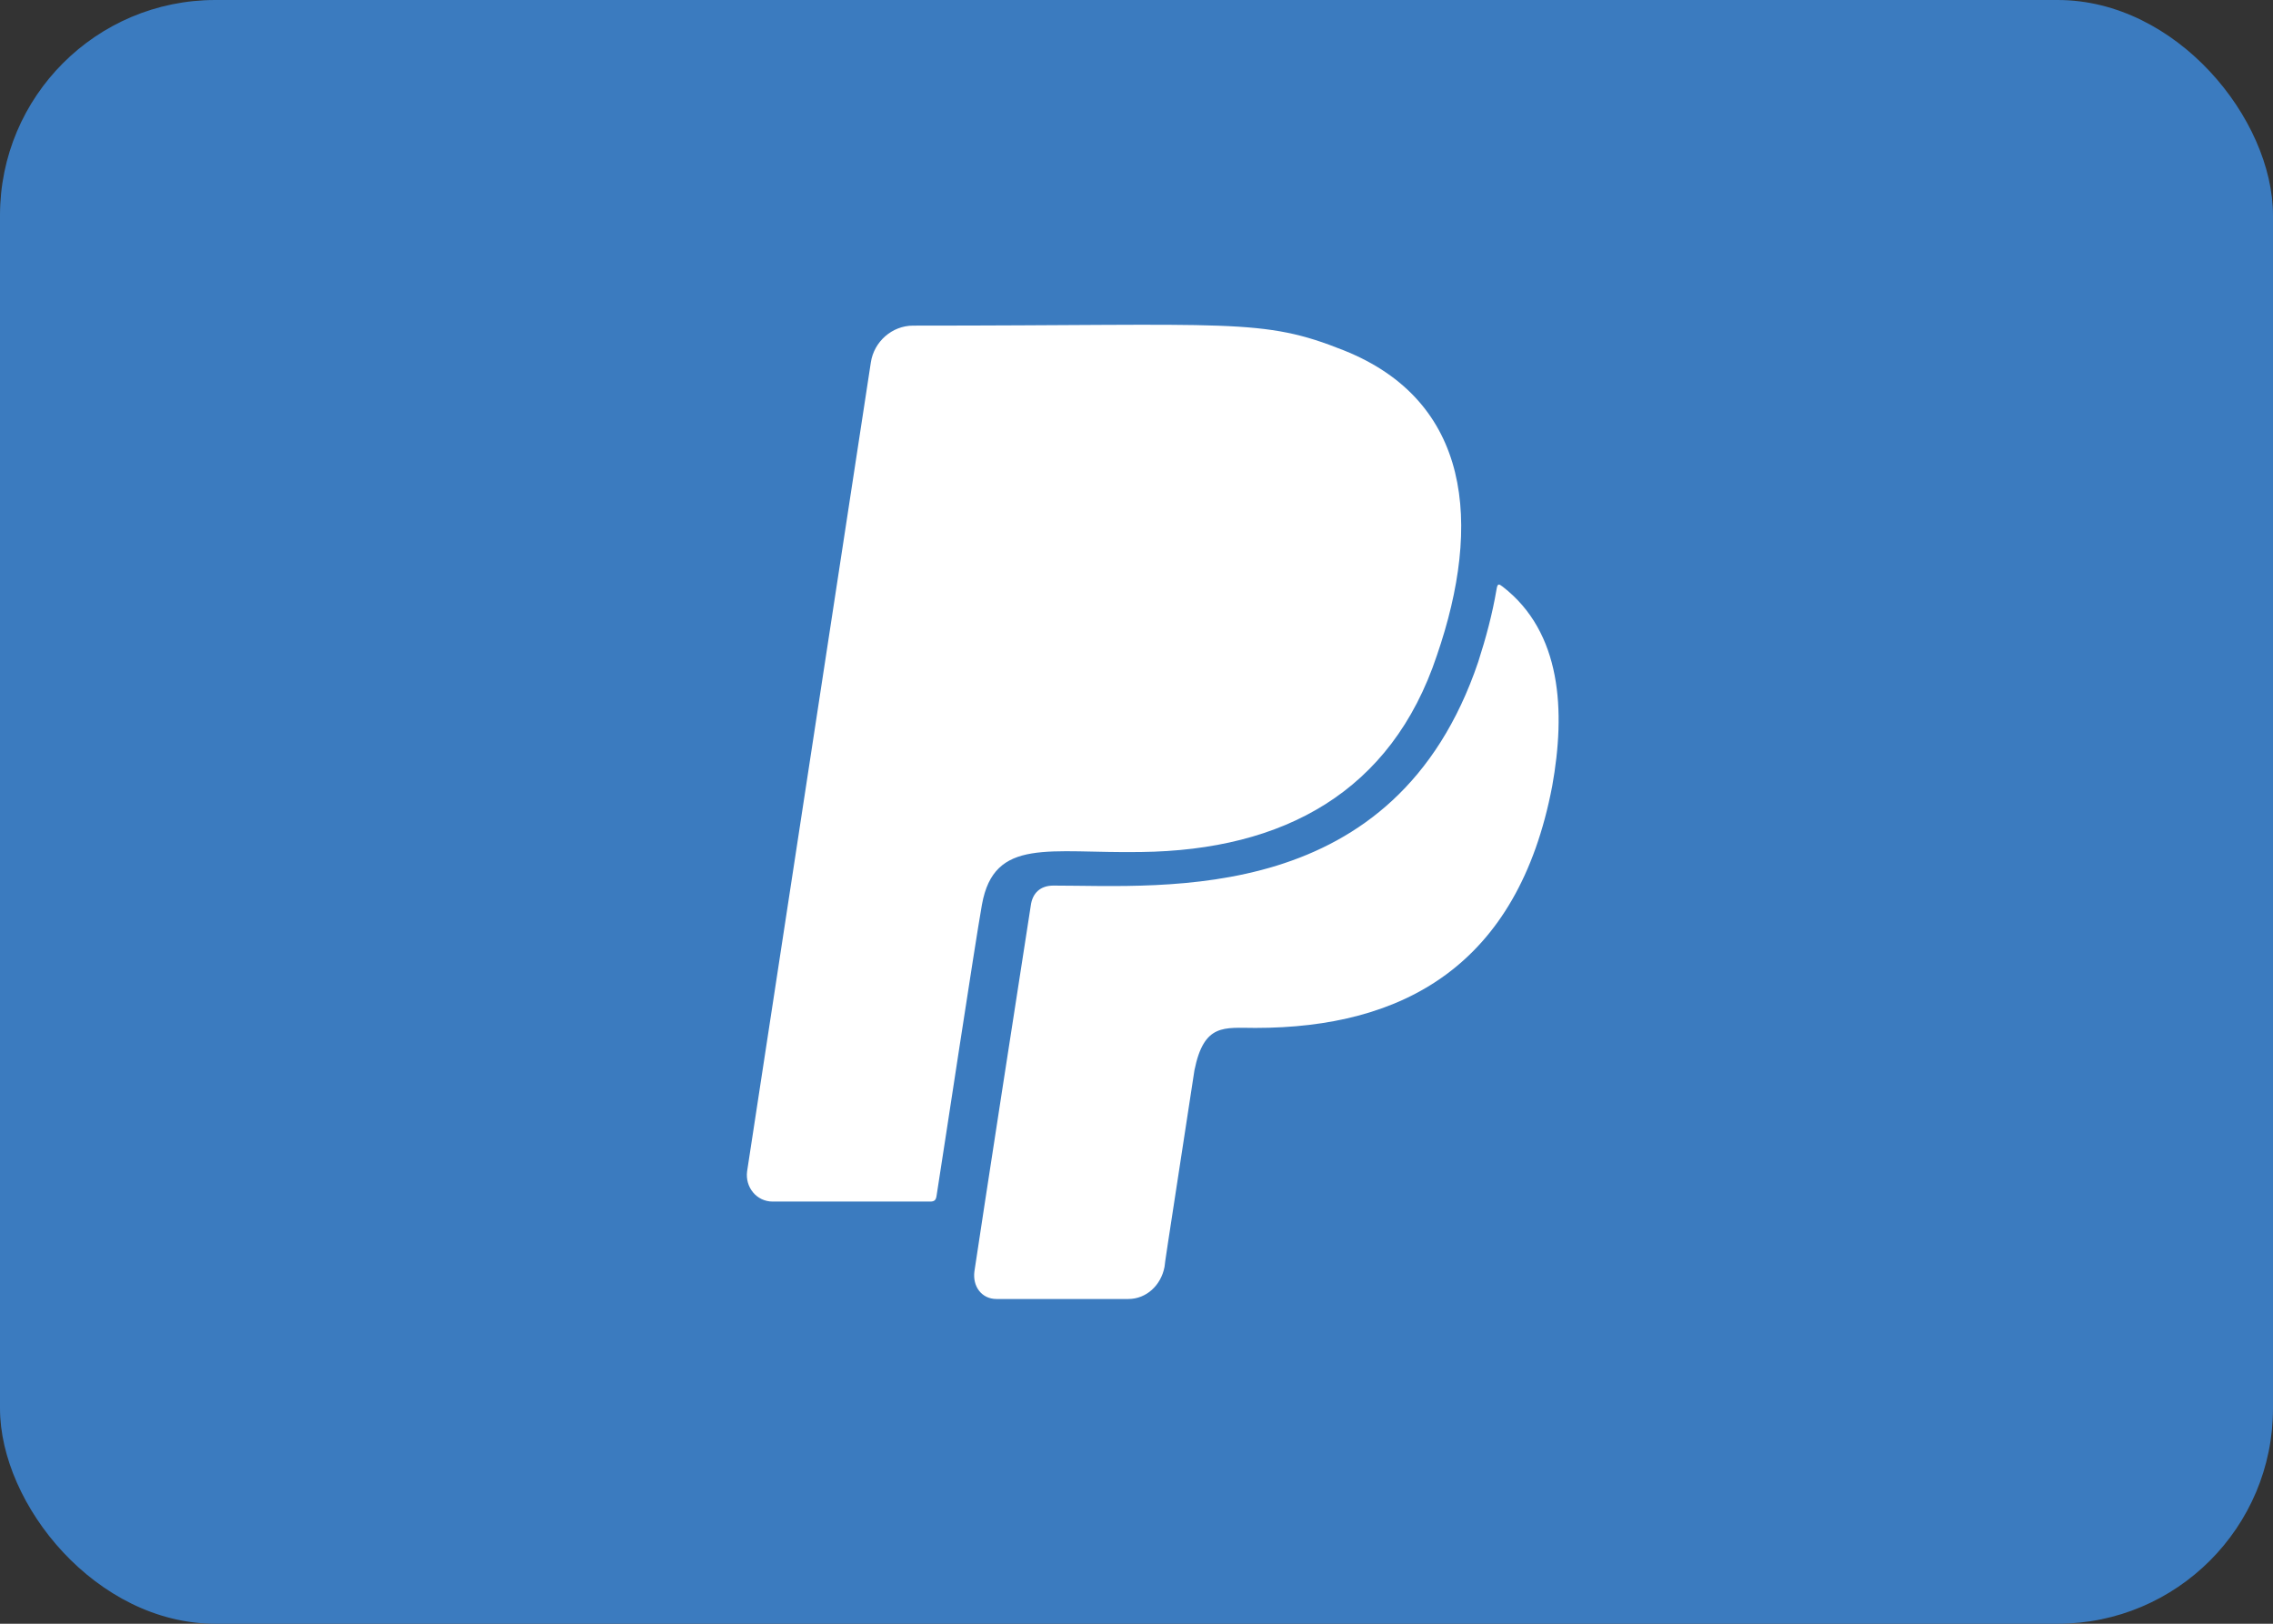
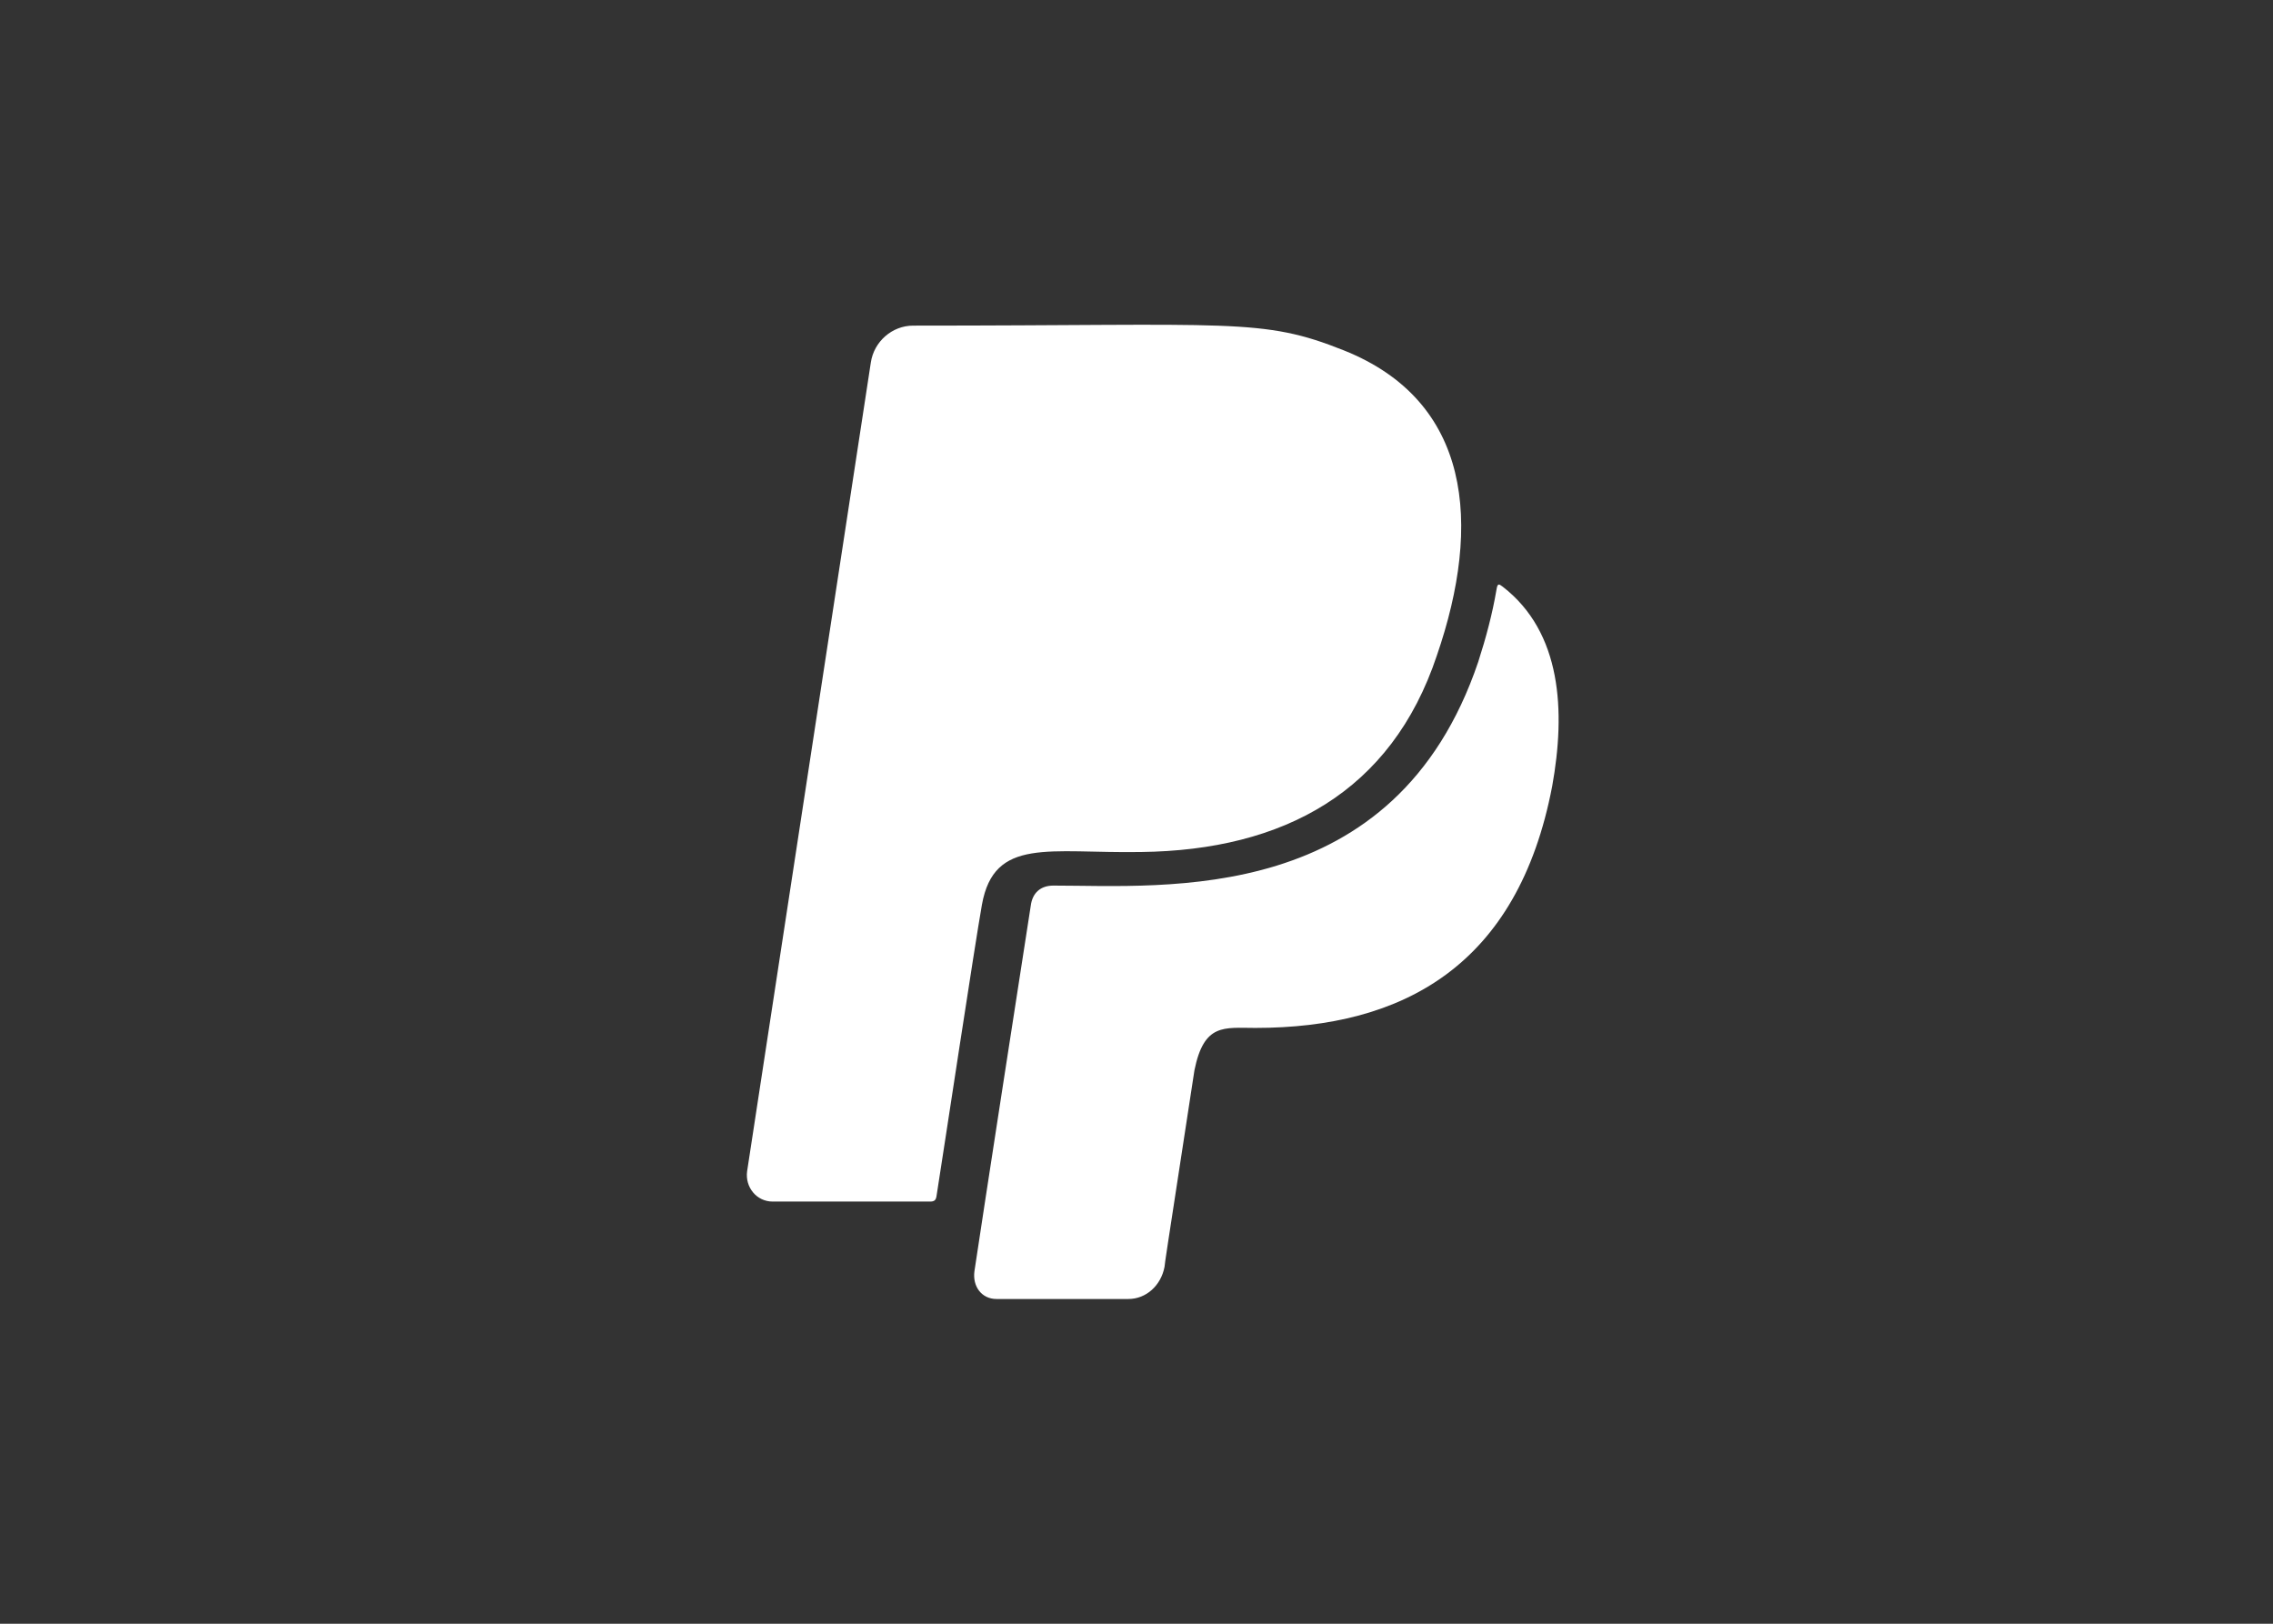
<svg xmlns="http://www.w3.org/2000/svg" width="70px" height="50px" viewBox="0 0 70 50" version="1.1">
  <rect x="0" y="0" width="70" height="50" fill="#333333" stroke="none" />
  <title>Group 2</title>
  <g id="Page-1" stroke="none" stroke-width="1" fill="none" fill-rule="evenodd">
    <g id="CREDIT-CARDS" transform="translate(-188, -107)">
      <g id="70x50" transform="translate(28, 107)">
        <g id="mastercard" transform="translate(80, 0)">
          <g id="Group-2" transform="translate(80, 0)">
-             <rect id="mastercard-bg" fill="#3B7BBF" x="0" y="-3.55271368e-15" width="70" height="50" rx="6.632" />
            <g id="paypal-brands" transform="translate(23, 10)" fill="#FFFFFF" fill-rule="nonzero">
              <path d="M7.24,17.857 C7.012,19.143 6.108,25.138 5.841,26.833 C5.822,26.953 5.776,27 5.646,27 L0.795,27 C0.3,27 -0.057,26.558 0.008,26.069 L3.819,1.159 C3.916,0.516 4.476,0.027 5.12,0.027 C15.025,0.027 15.857,-0.221 18.387,0.79 C22.296,2.351 22.653,6.115 21.249,10.188 C19.85,14.381 16.533,16.183 12.137,16.236 C9.314,16.283 7.617,15.767 7.24,17.857 Z M23.279,8.067 C23.164,7.981 23.119,7.948 23.087,8.153 C22.959,8.909 22.761,9.645 22.524,10.381 C19.971,17.926 12.895,17.27 9.44,17.27 C9.05,17.27 8.794,17.489 8.743,17.893 C7.297,27.202 7.009,29.145 7.009,29.145 C6.945,29.615 7.233,30 7.687,30 L11.75,30 C12.3,30 12.754,29.582 12.863,29.012 C12.908,28.654 12.793,29.417 13.784,22.959 C14.079,21.5 14.699,21.653 15.659,21.653 C20.202,21.653 23.746,19.743 24.802,14.207 C25.218,11.899 25.096,9.473 23.279,8.067 Z" id="Shape" />
            </g>
          </g>
        </g>
      </g>
    </g>
  </g>
</svg>